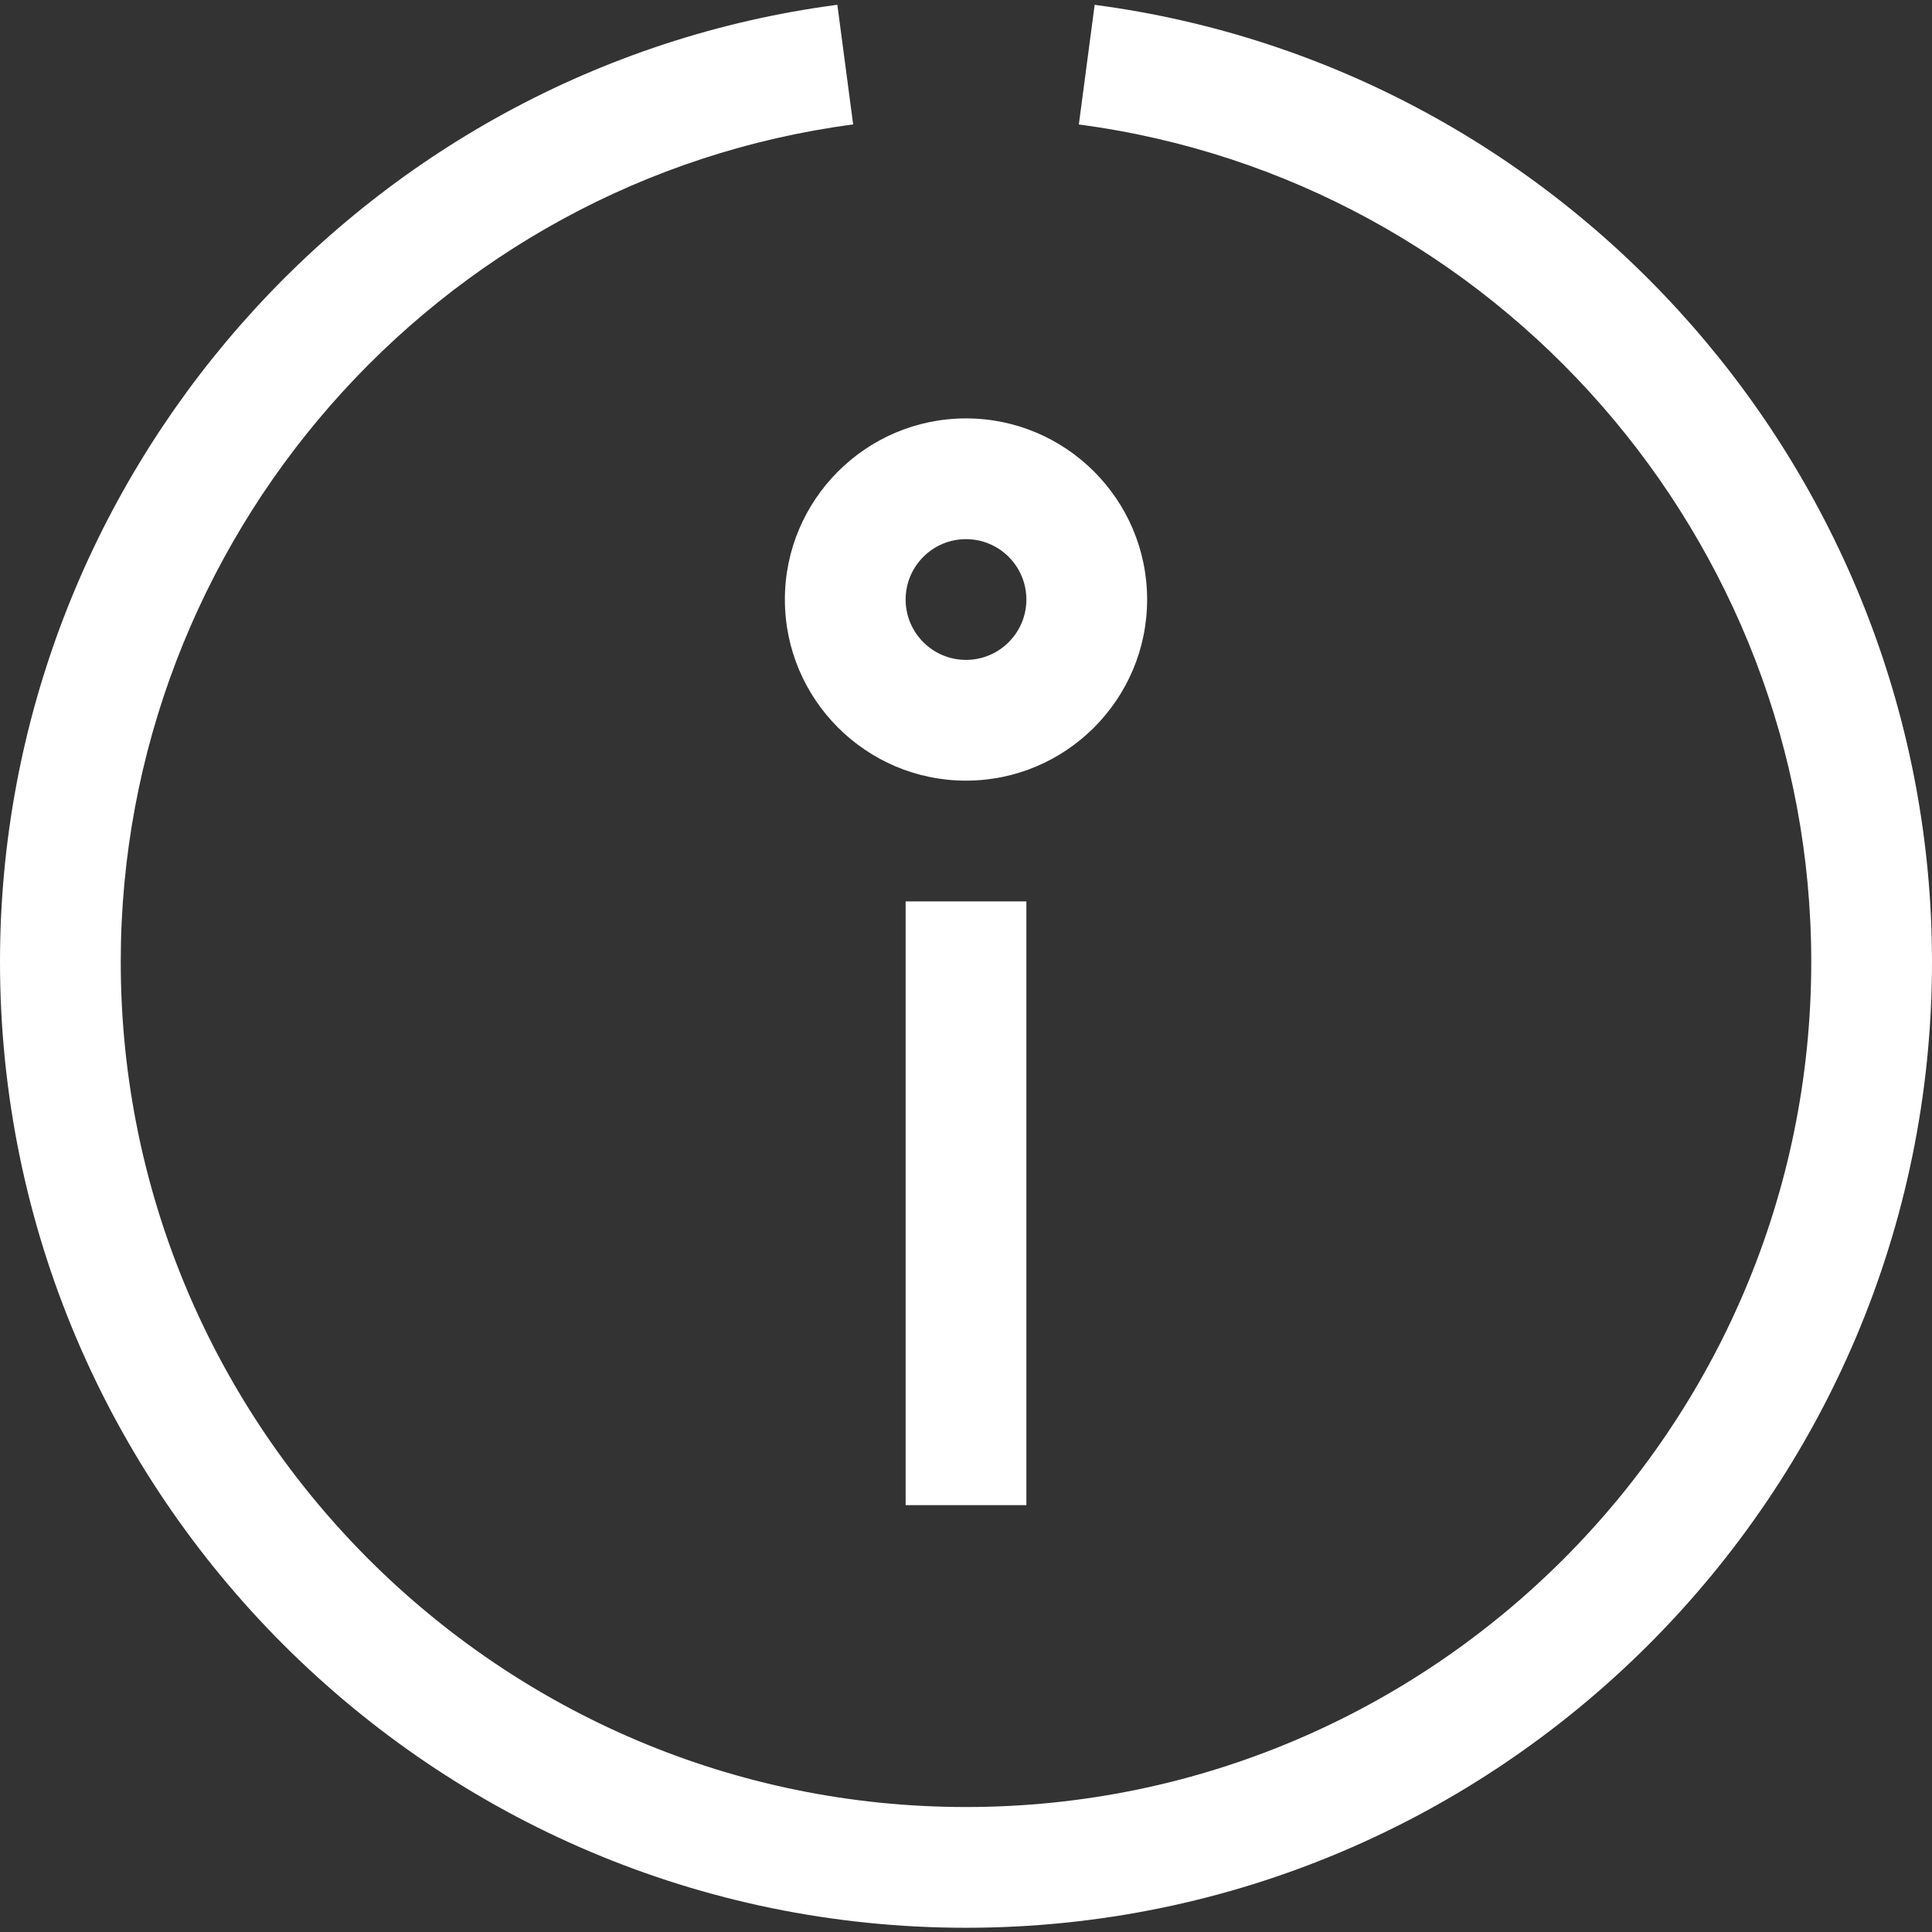
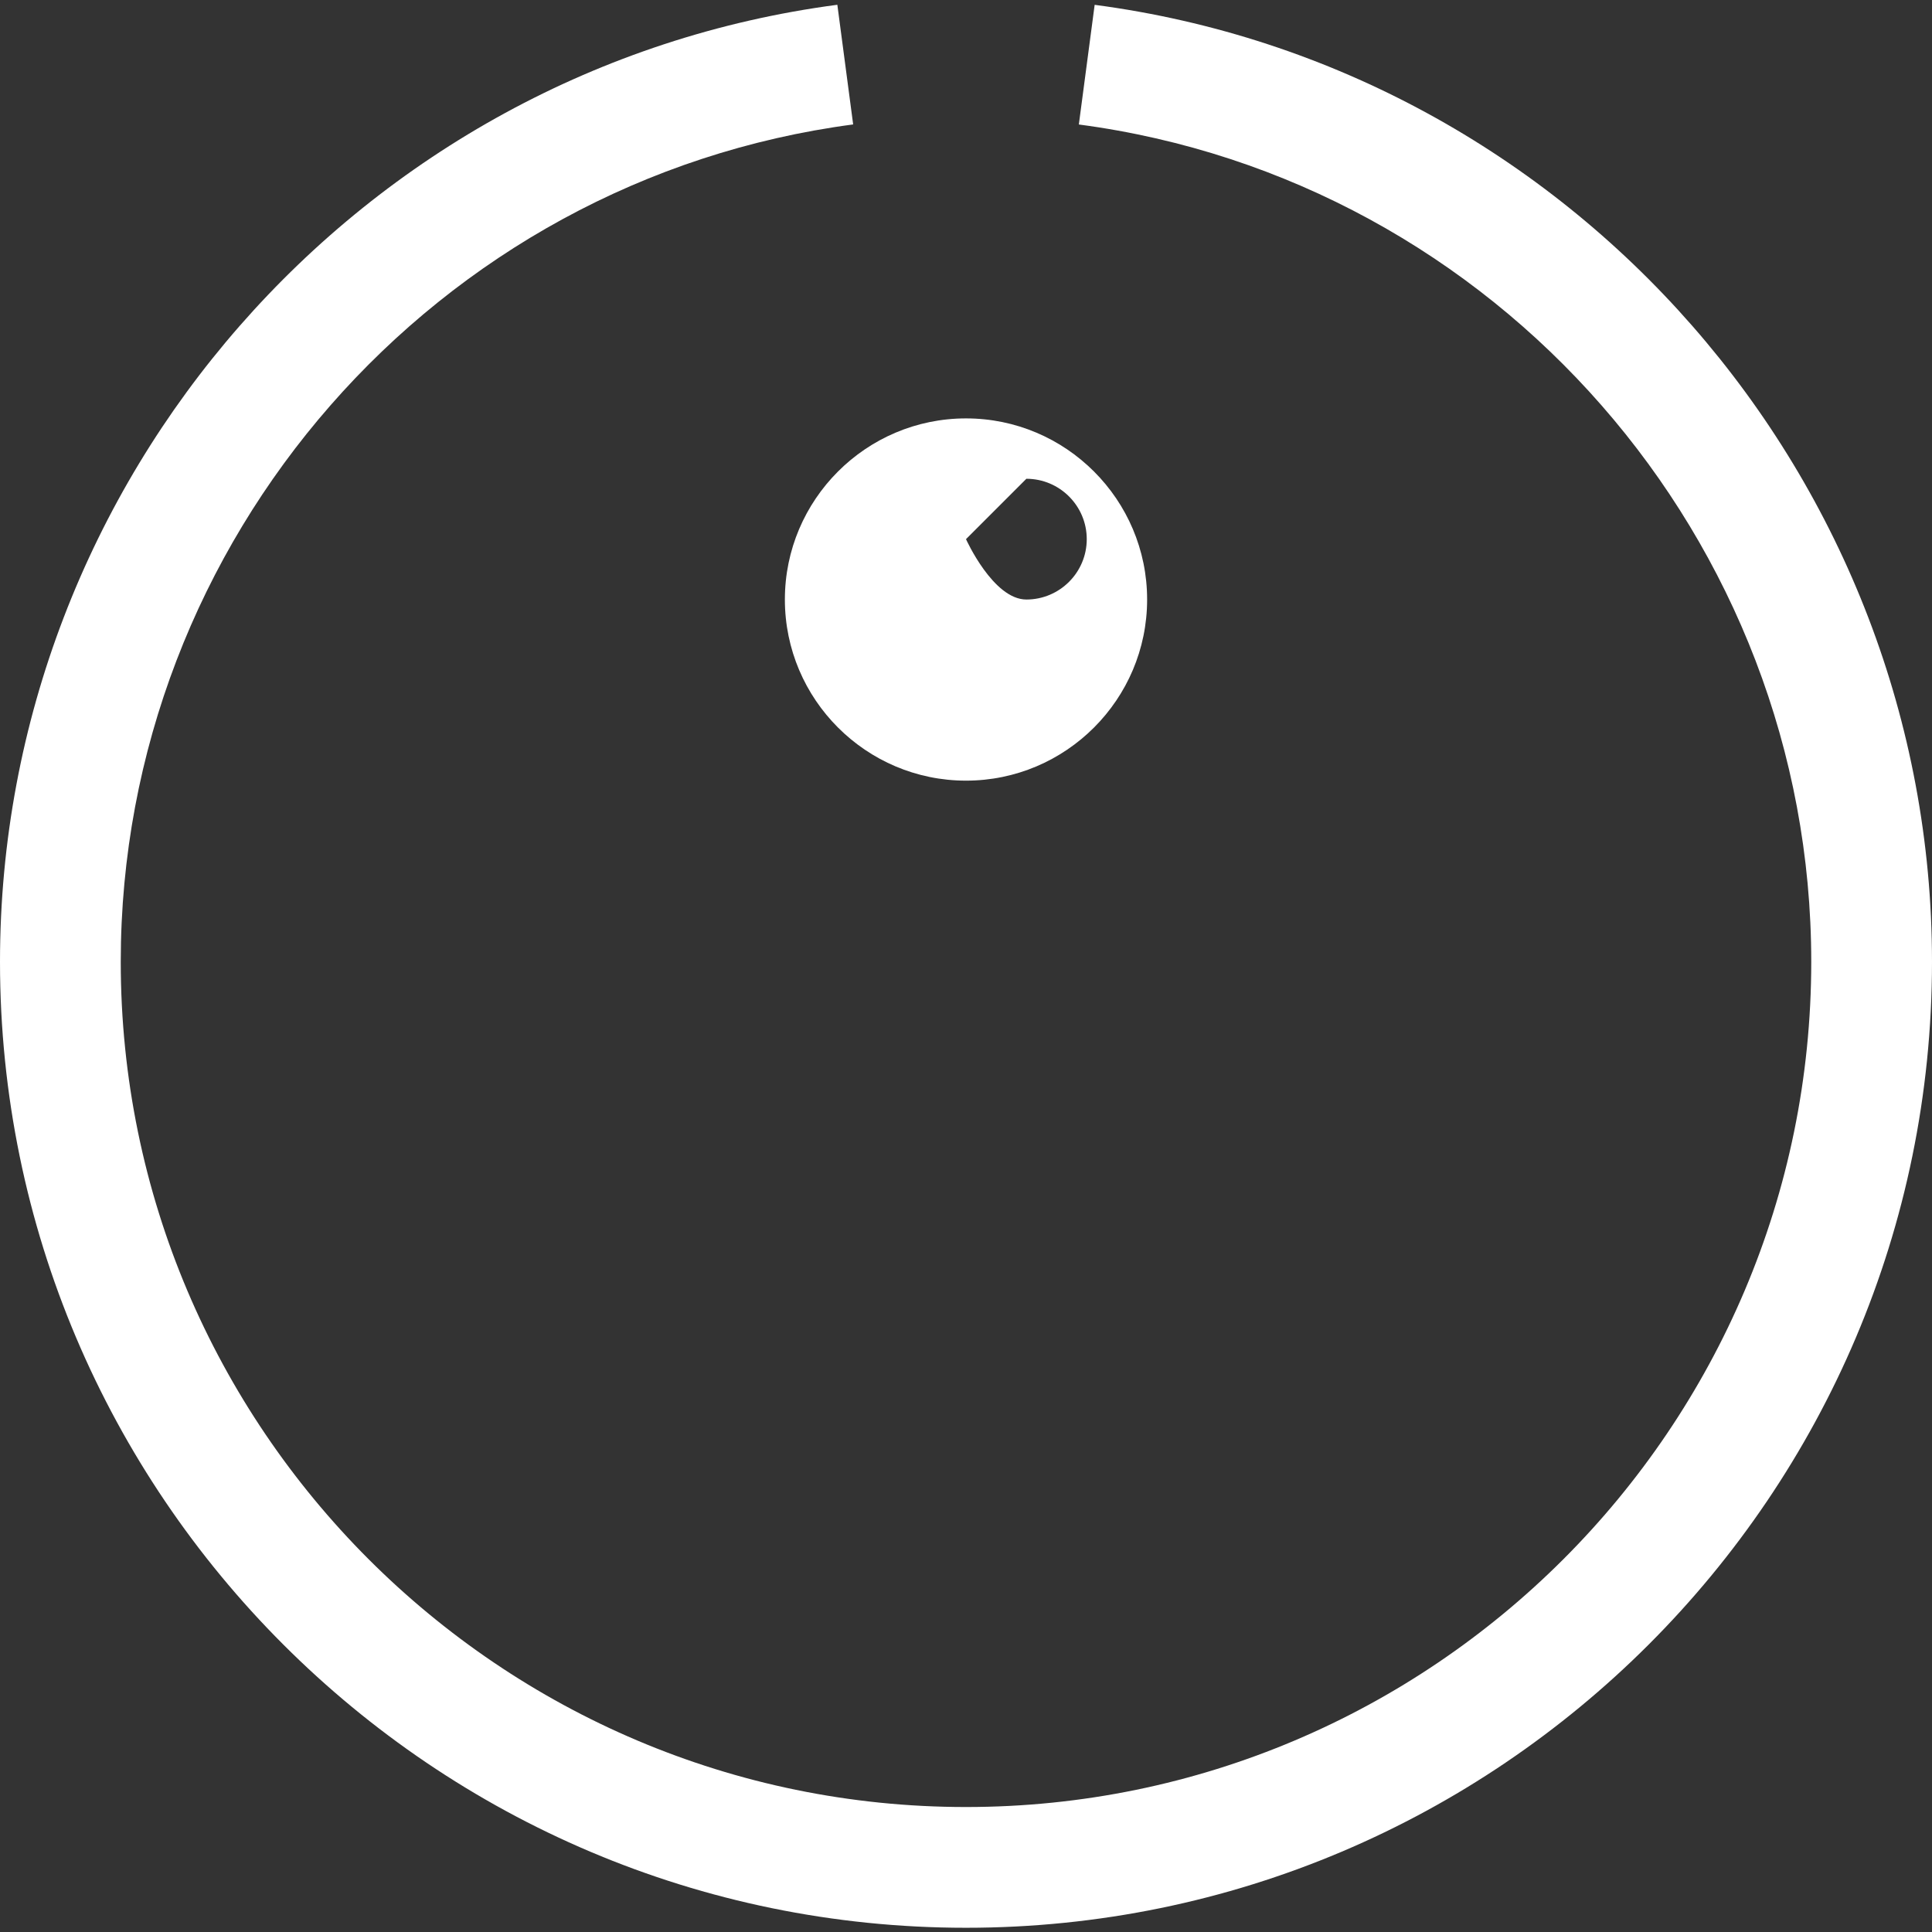
<svg xmlns="http://www.w3.org/2000/svg" version="1.1" width="32" height="32" viewBox="0 0 32 32">
  <rect x="0" y="0" width="32" height="32" fill="#333333" stroke="none" />
  <g>
</g>
  <path d="M16 31.93c-8.822 0-16-7.178-16-16 0-7.993 5.962-14.808 13.869-15.851l0.262 1.982c-6.916 0.914-12.131 6.876-12.131 13.869 0 7.72 6.28 14 14 14s14-6.28 14-14c0-6.993-5.215-12.955-12.131-13.868l0.262-1.982c7.907 1.042 13.869 7.857 13.869 15.85 0 8.822-7.178 16-16 16z" fill="#ffffff" />
-   <path d="M16 12.93c-1.654 0-3-1.346-3-3s1.346-3 3-3 3 1.346 3 3-1.346 3-3 3zM16 8.93c-0.551 0-1 0.448-1 1s0.449 1 1 1 1-0.448 1-1-0.449-1-1-1z" fill="#ffffff" />
-   <path d="M15 14.93h2v10h-2v-10z" fill="#ffffff" />
+   <path d="M16 12.93c-1.654 0-3-1.346-3-3s1.346-3 3-3 3 1.346 3 3-1.346 3-3 3zM16 8.93s0.449 1 1 1 1-0.448 1-1-0.449-1-1-1z" fill="#ffffff" />
</svg>